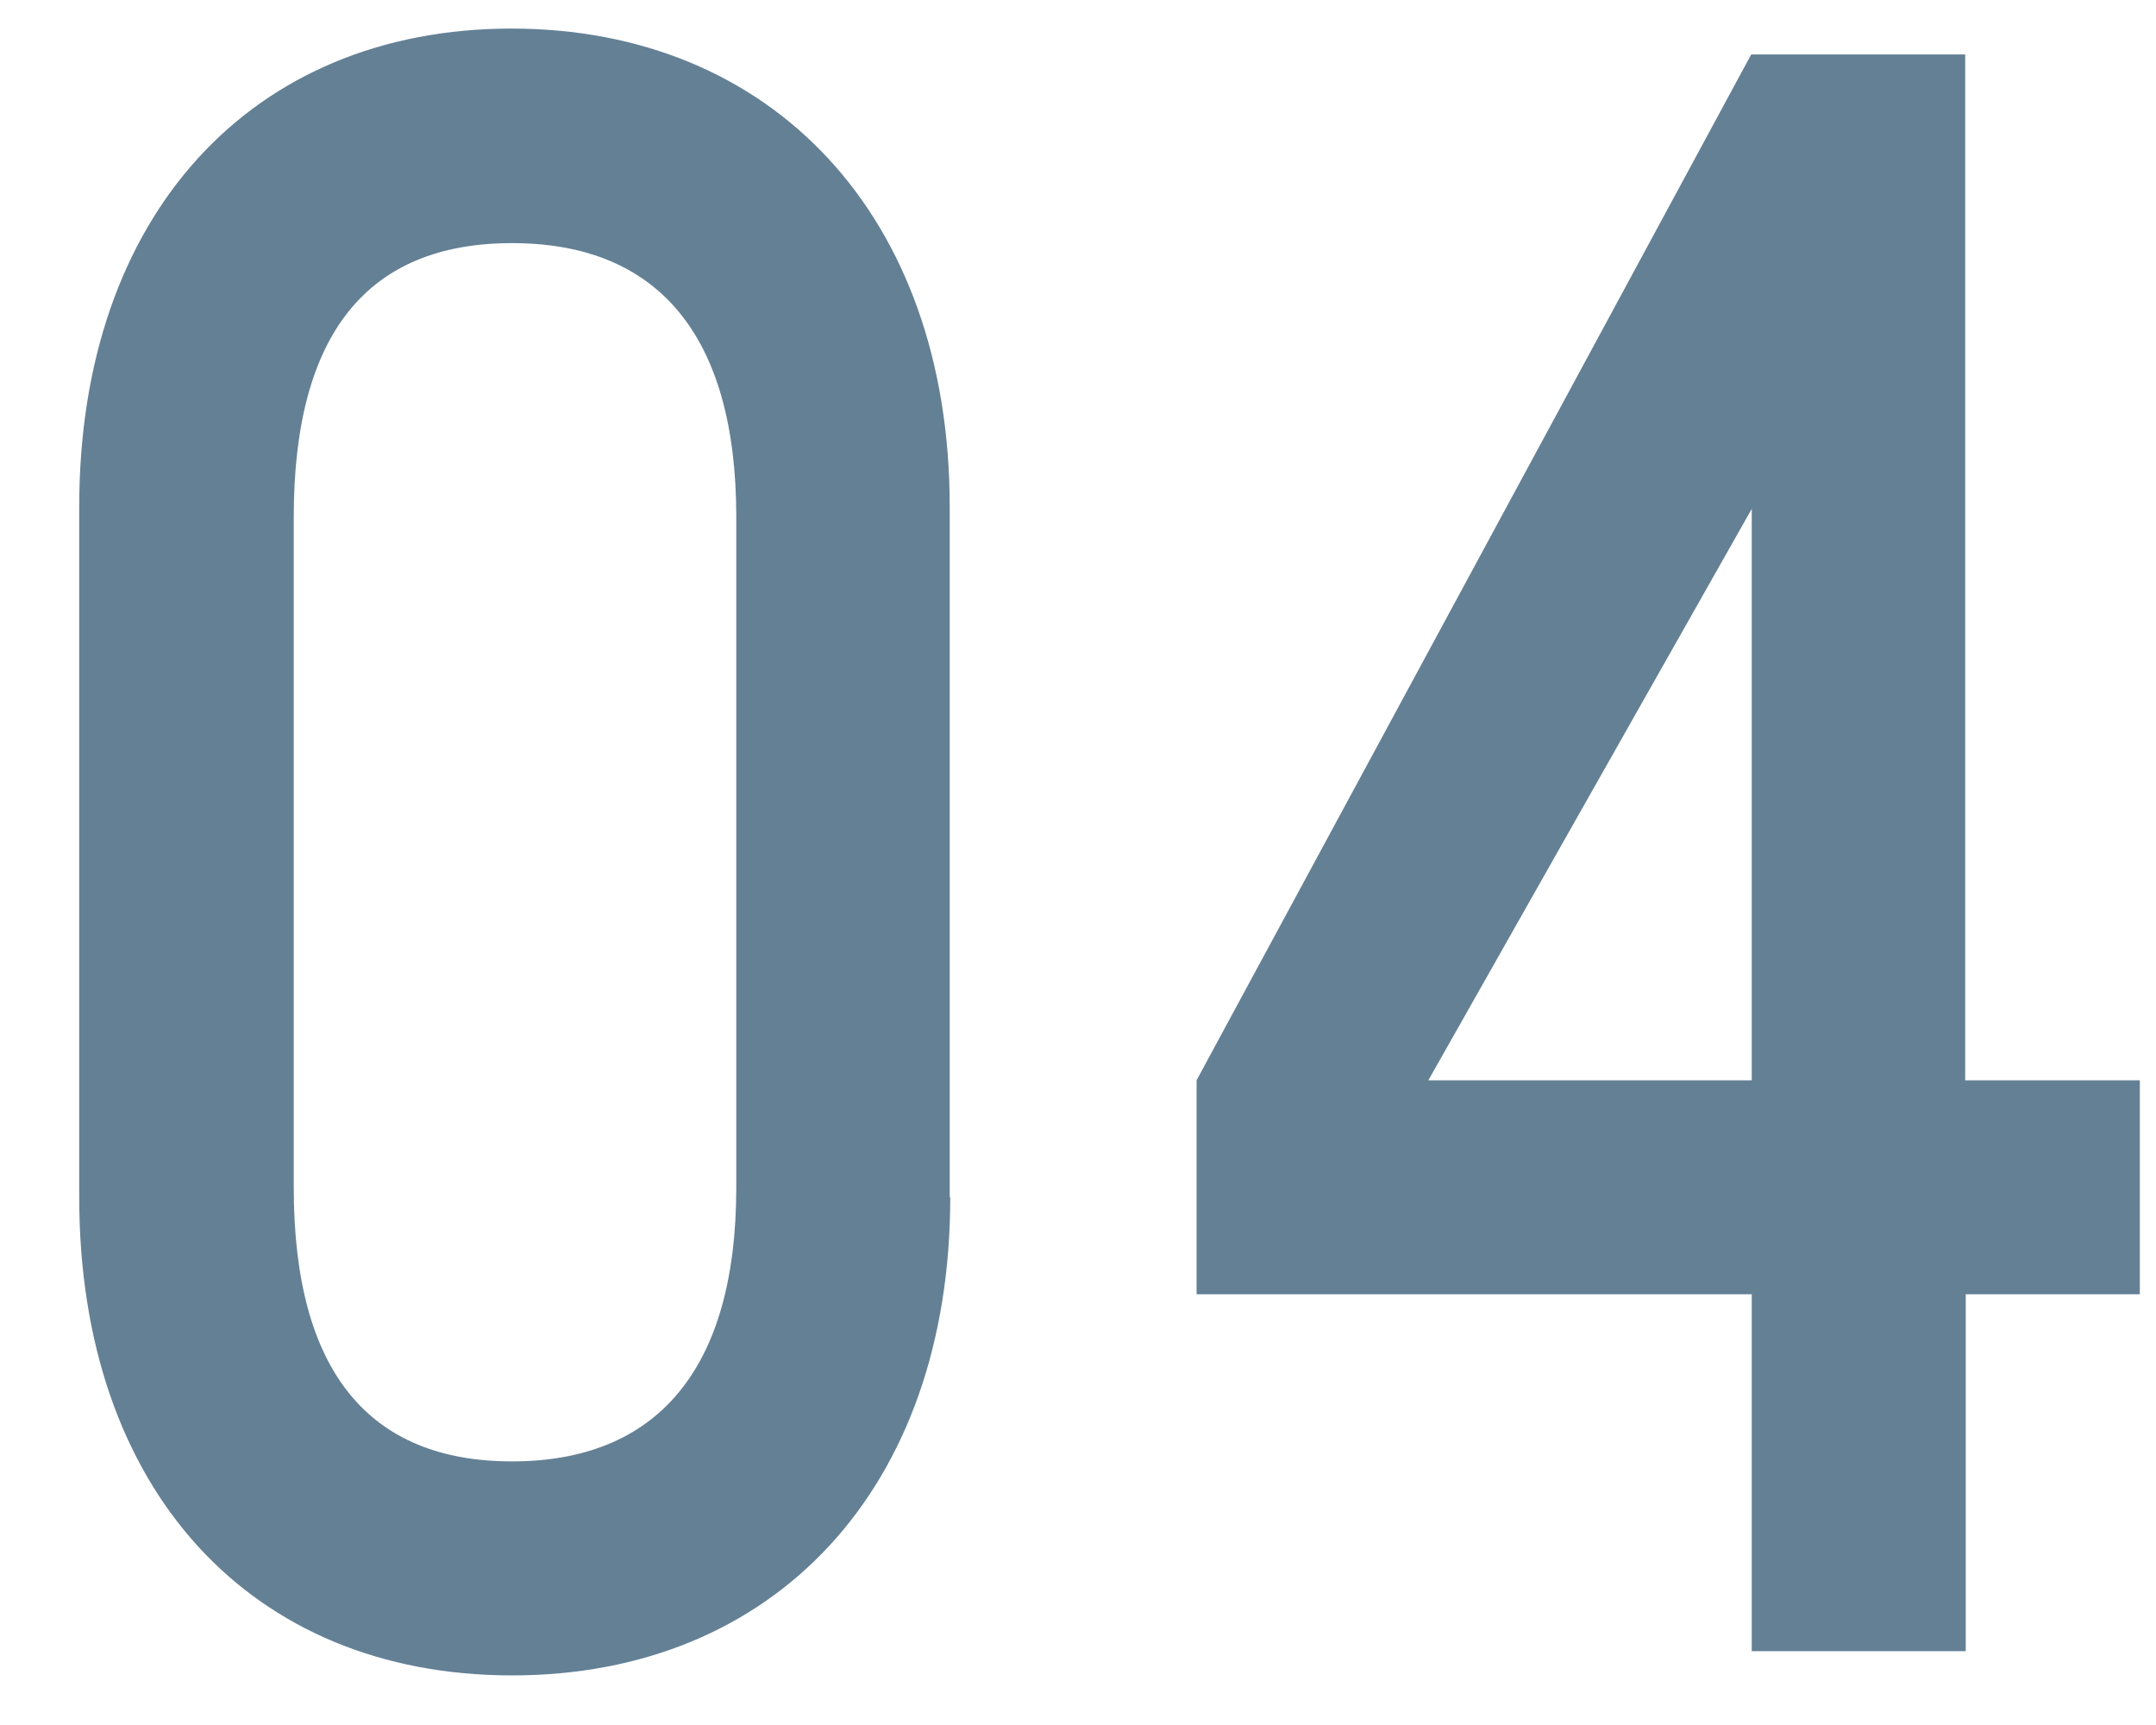
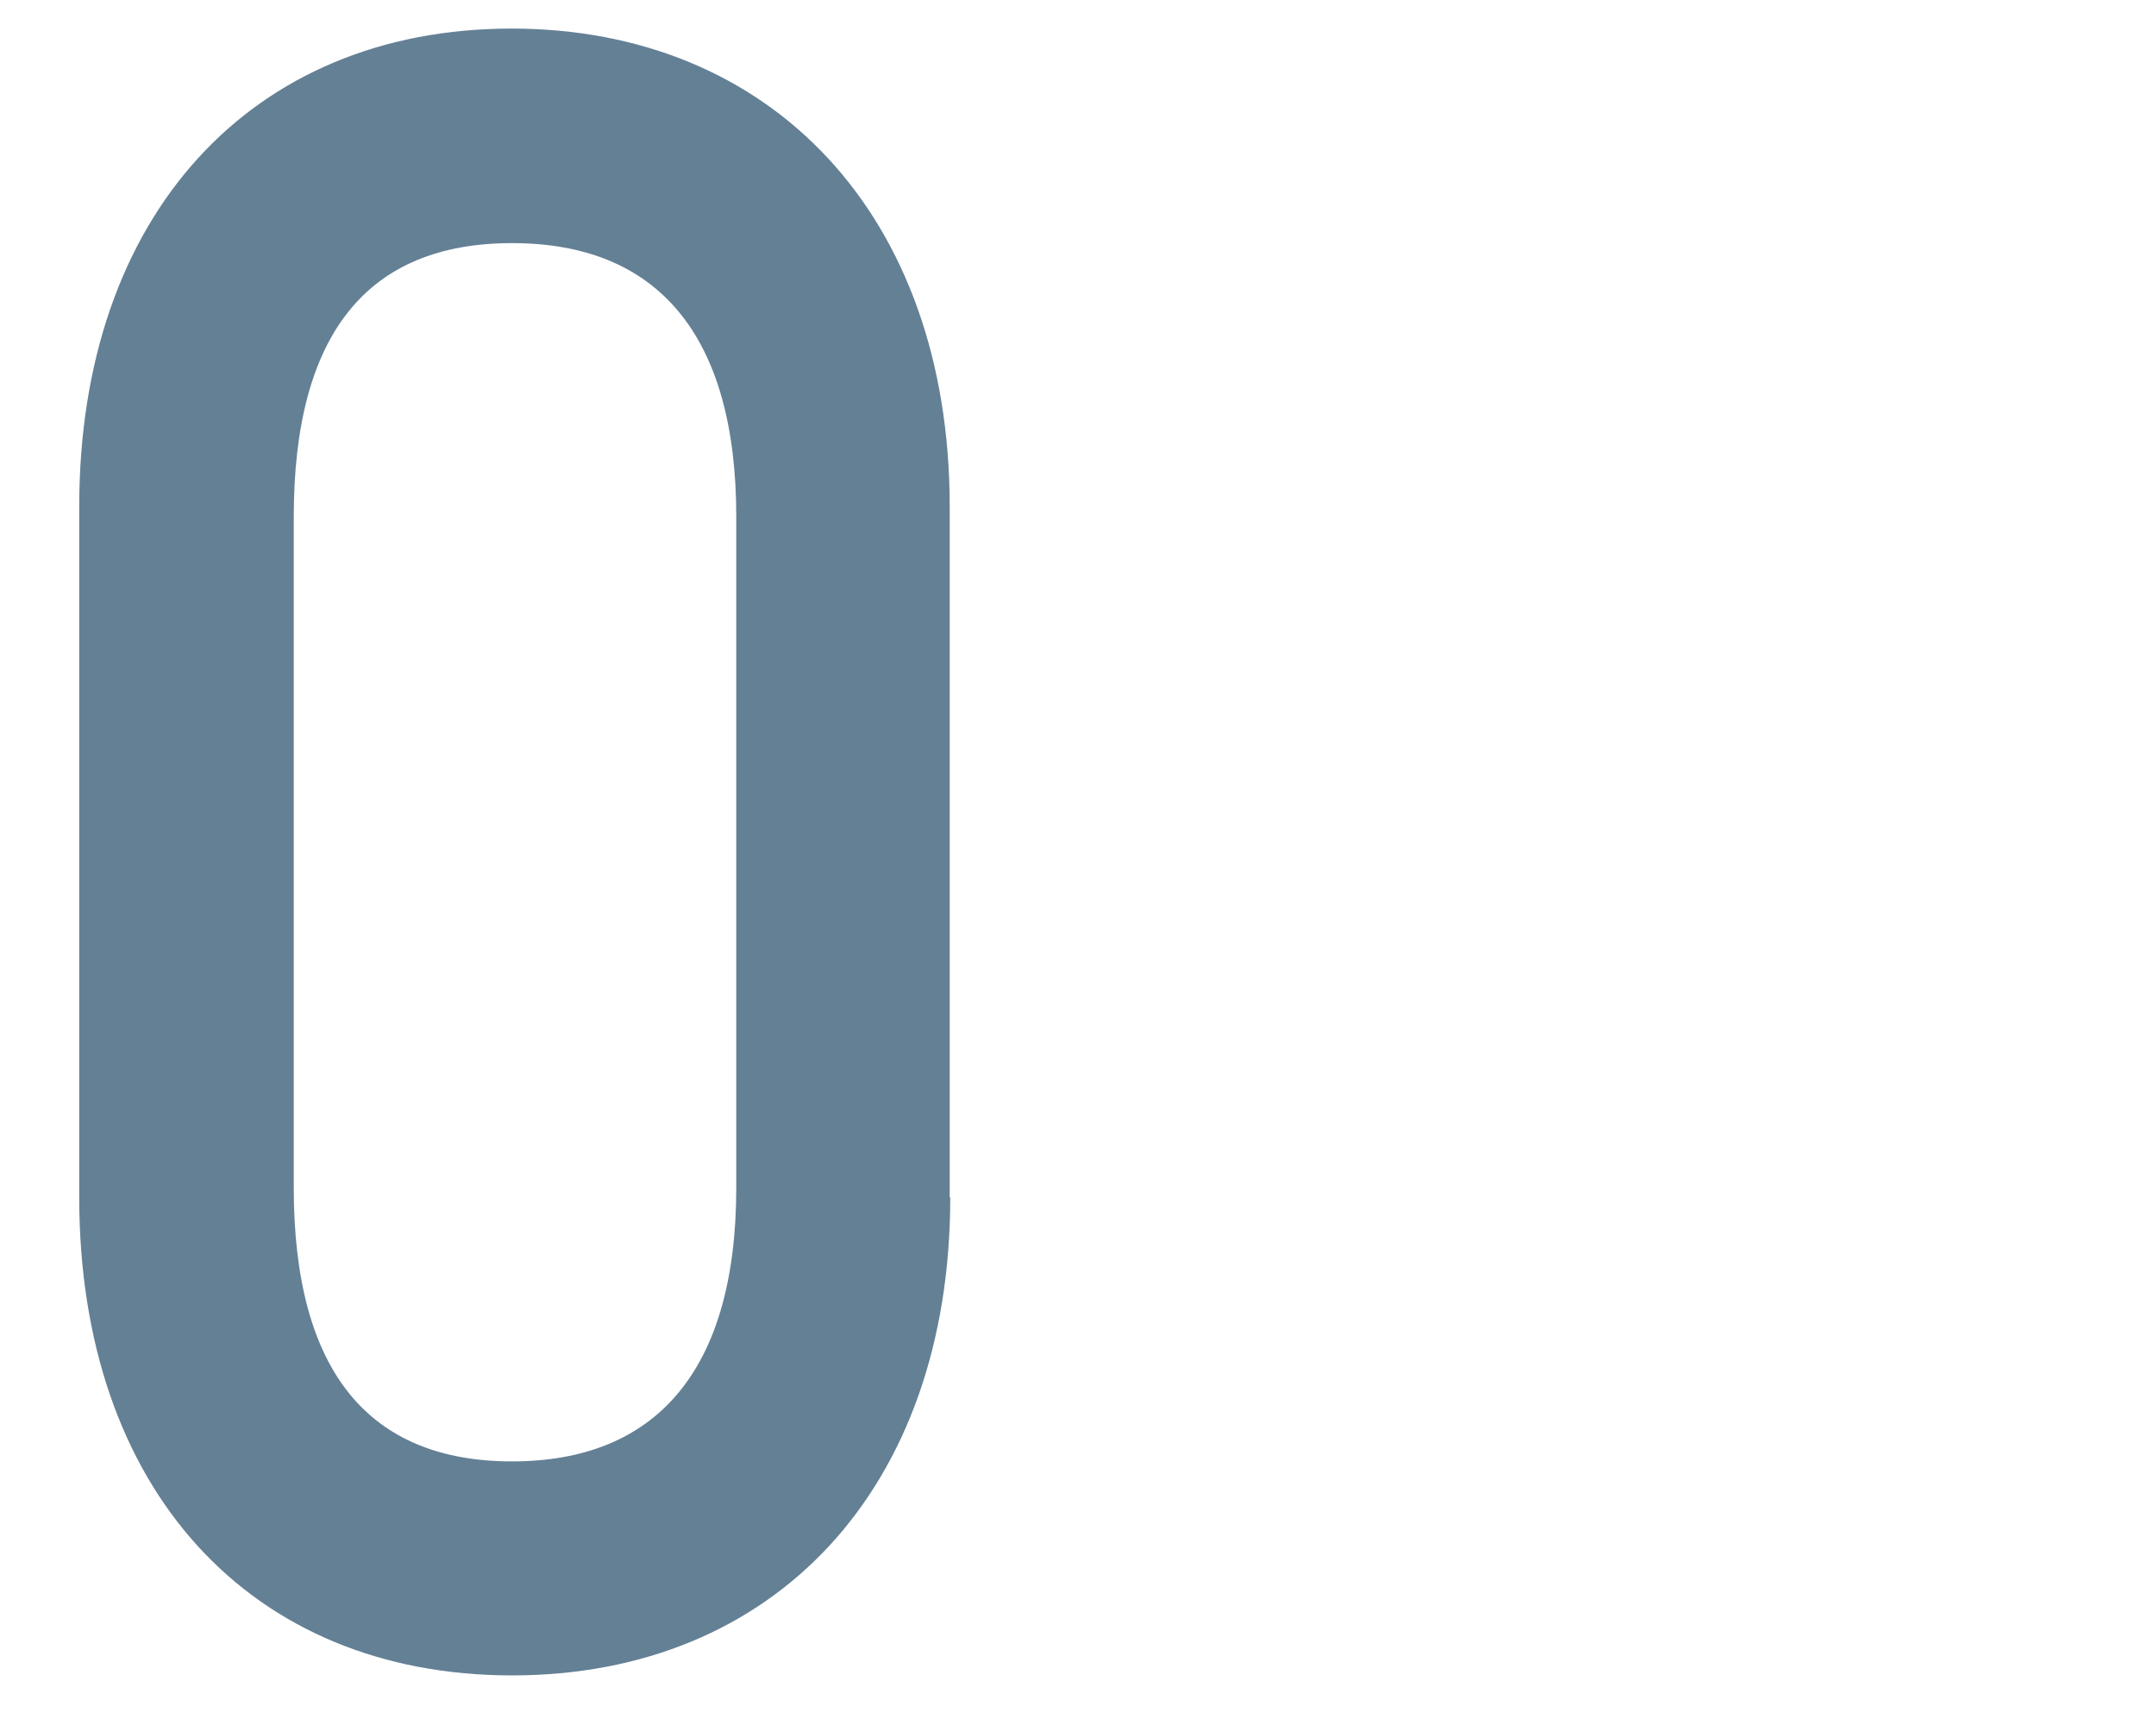
<svg xmlns="http://www.w3.org/2000/svg" id="_レイヤー_2" viewBox="0 0 40 32">
  <g id="DESIGN">
    <g>
      <g>
        <path d="m17.63,22.21c0,5.41-3.27,8.87-8.13,8.87S1.47,27.62,1.47,22.21v-12.81C1.47,3.99,4.67.53,9.49.53s8.13,3.46,8.13,8.87v12.81Zm-3.97-12.62c0-3.39-1.47-5.08-4.16-5.08s-4.05,1.69-4.05,5.08v12.44c0,3.42,1.4,5.08,4.05,5.08s4.16-1.66,4.16-5.08v-12.44Z" style="fill:#648095;" />
-         <path d="m39.71,24.01h-3.24v6.62h-3.97v-6.62h-10.3v-3.97L32.49,1.01h3.97v19.03h3.24v3.97Zm-7.21-3.97v-10.6l-6,10.6h6Z" style="fill:#648095;" />
      </g>
-       <rect width="40" height="32" style="fill:none;" />
    </g>
  </g>
</svg>